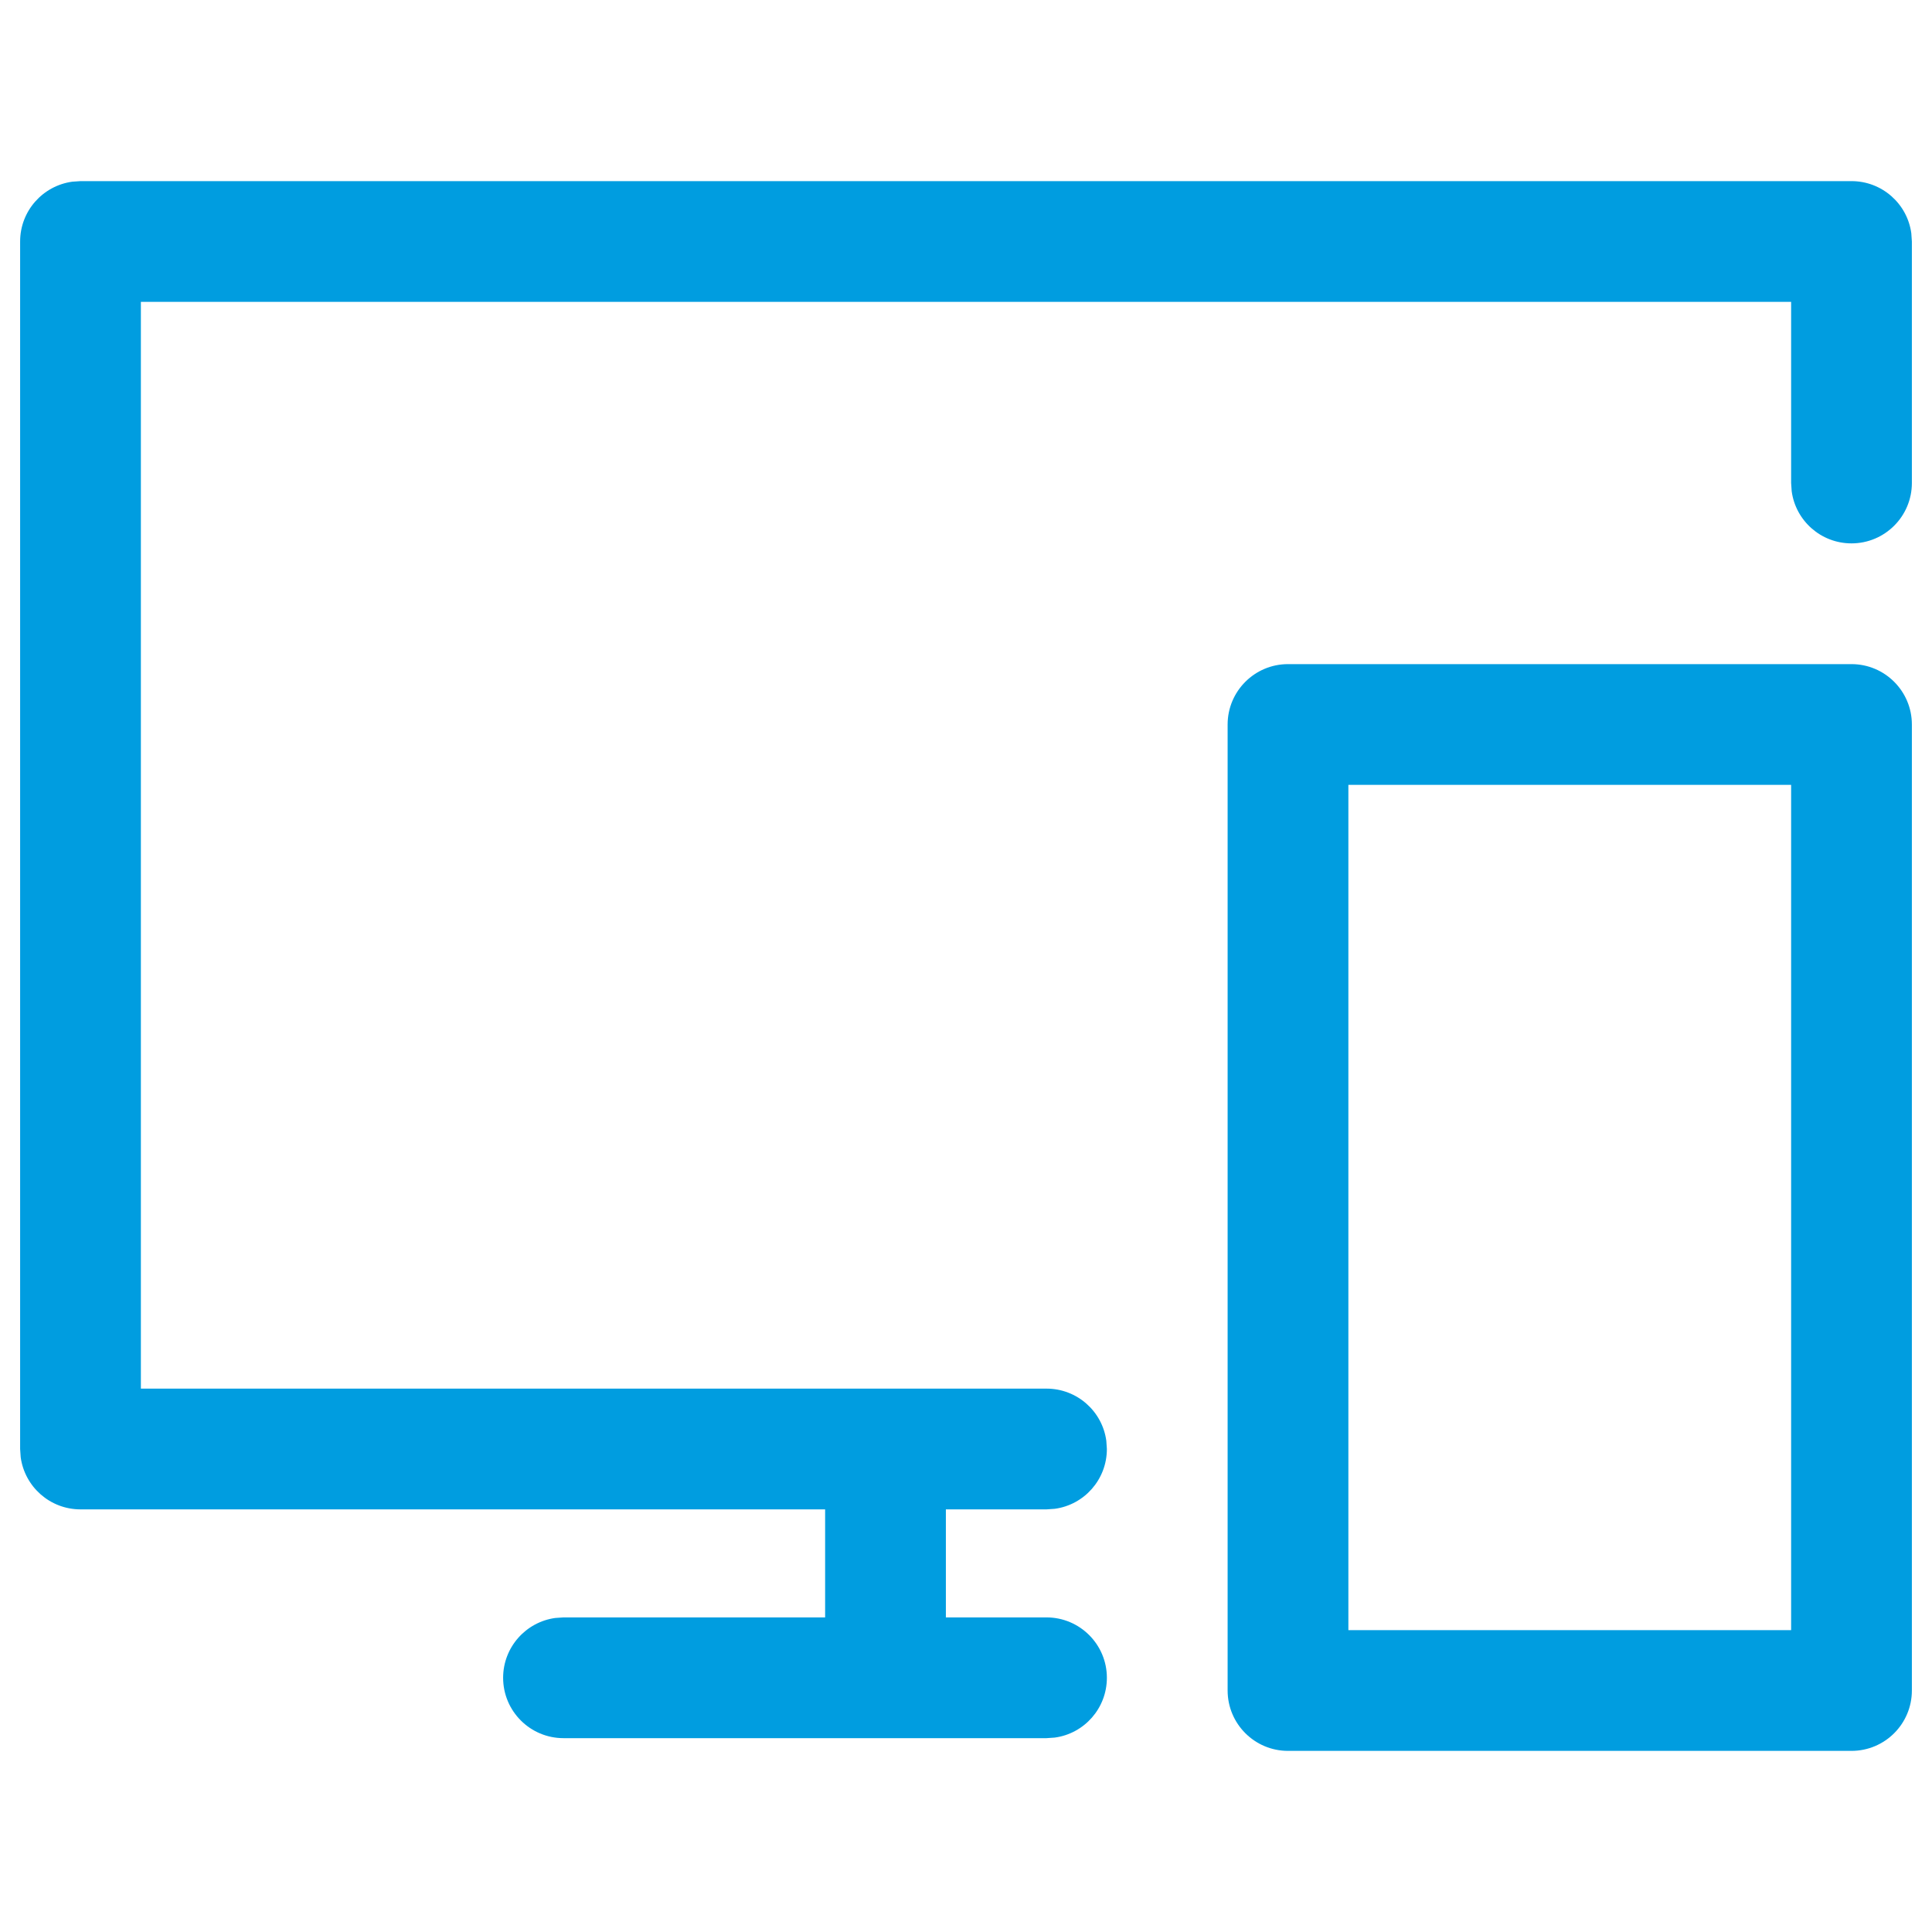
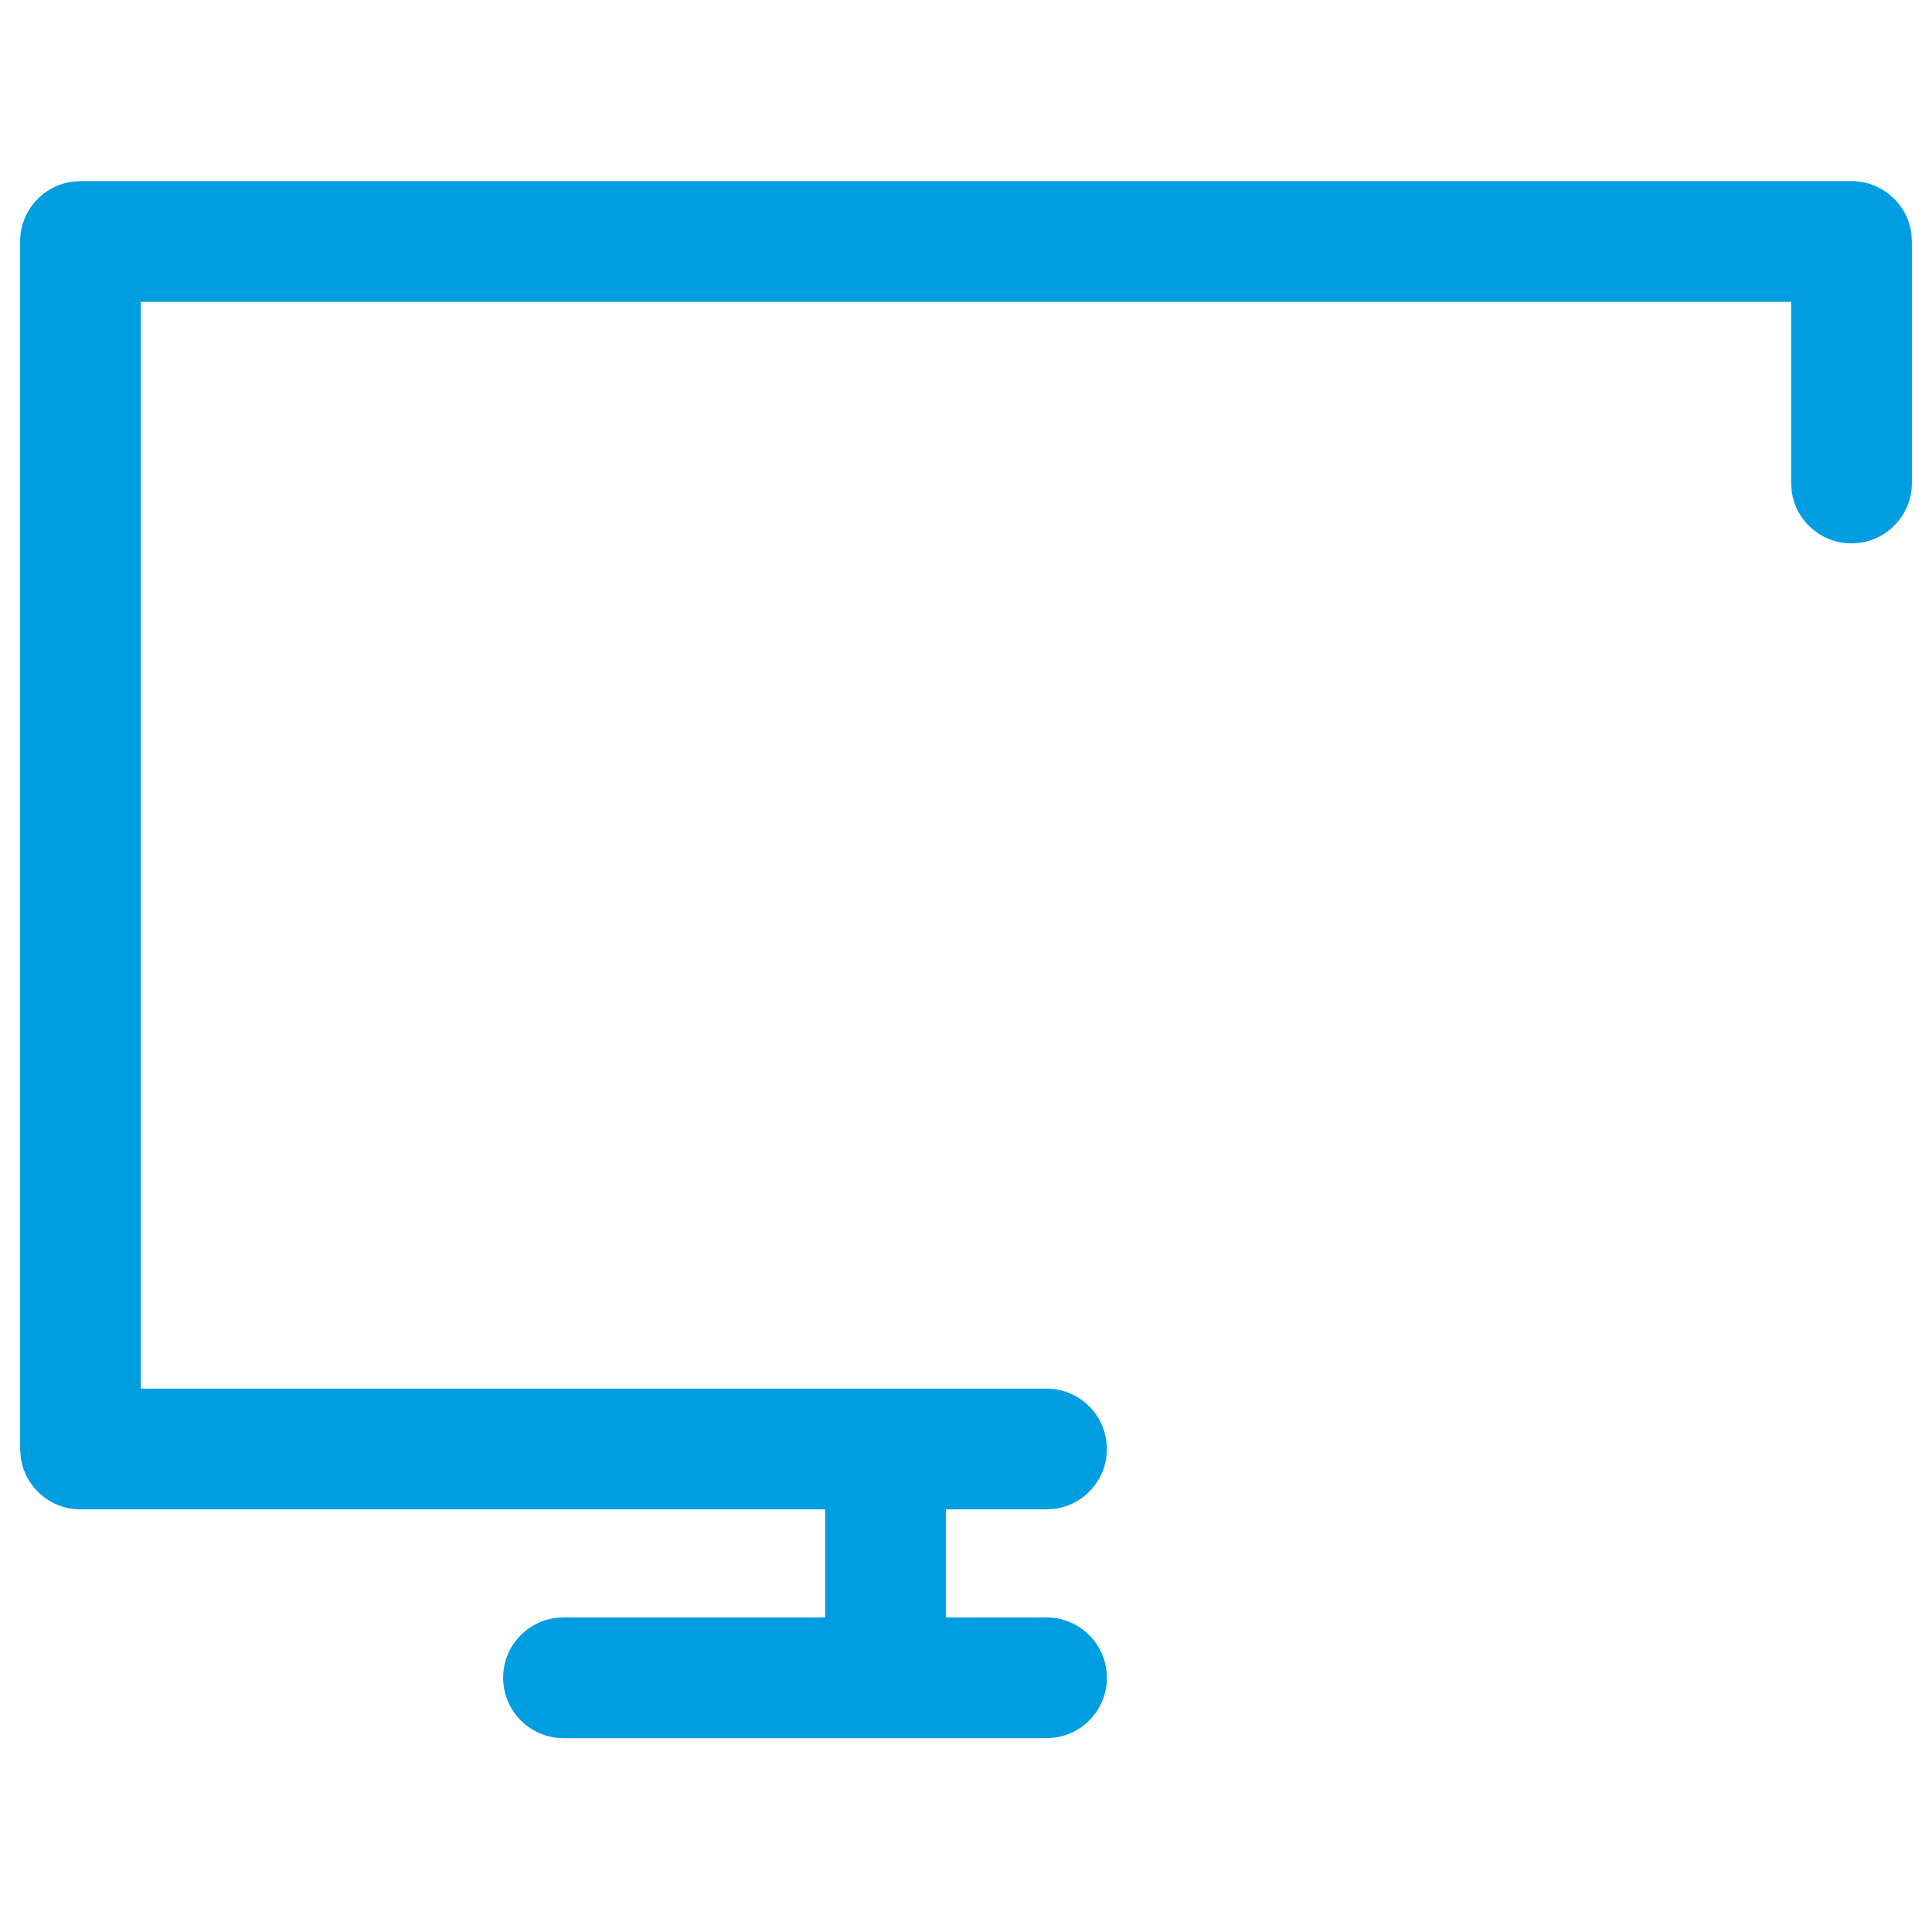
<svg xmlns="http://www.w3.org/2000/svg" width="24" height="24" viewBox="0 0 24 24" fill="none">
  <path d="M23.743 2.898C23.694 2.532 23.38 2.25 23 2.25H1L0.898 2.257C0.532 2.307 0.25 2.62 0.25 3V18L0.257 18.102C0.307 18.468 0.62 18.75 1 18.75H10.25V20.092L7 20.092L6.898 20.099C6.532 20.149 6.25 20.463 6.25 20.842C6.25 21.256 6.586 21.592 7 21.592H13L13.102 21.585C13.468 21.536 13.75 21.222 13.75 20.842C13.75 20.428 13.414 20.092 13 20.092H11.75V18.75H13L13.102 18.743C13.468 18.694 13.75 18.38 13.75 18L13.743 17.898C13.694 17.532 13.38 17.25 13 17.25H1.75V3.75H22.25V6L22.257 6.102C22.306 6.468 22.62 6.75 23 6.75C23.414 6.75 23.75 6.414 23.75 6V3L23.743 2.898Z" fill="#009DE0" />
-   <path fill-rule="evenodd" clip-rule="evenodd" d="M23 8.25H16C15.586 8.25 15.25 8.586 15.25 9V21C15.25 21.414 15.586 21.75 16 21.75H23C23.414 21.75 23.75 21.414 23.75 21V9C23.75 8.586 23.414 8.25 23 8.25ZM22.25 9.75V20.25H16.75V9.75H22.25Z" fill="#009DE0" />
</svg>